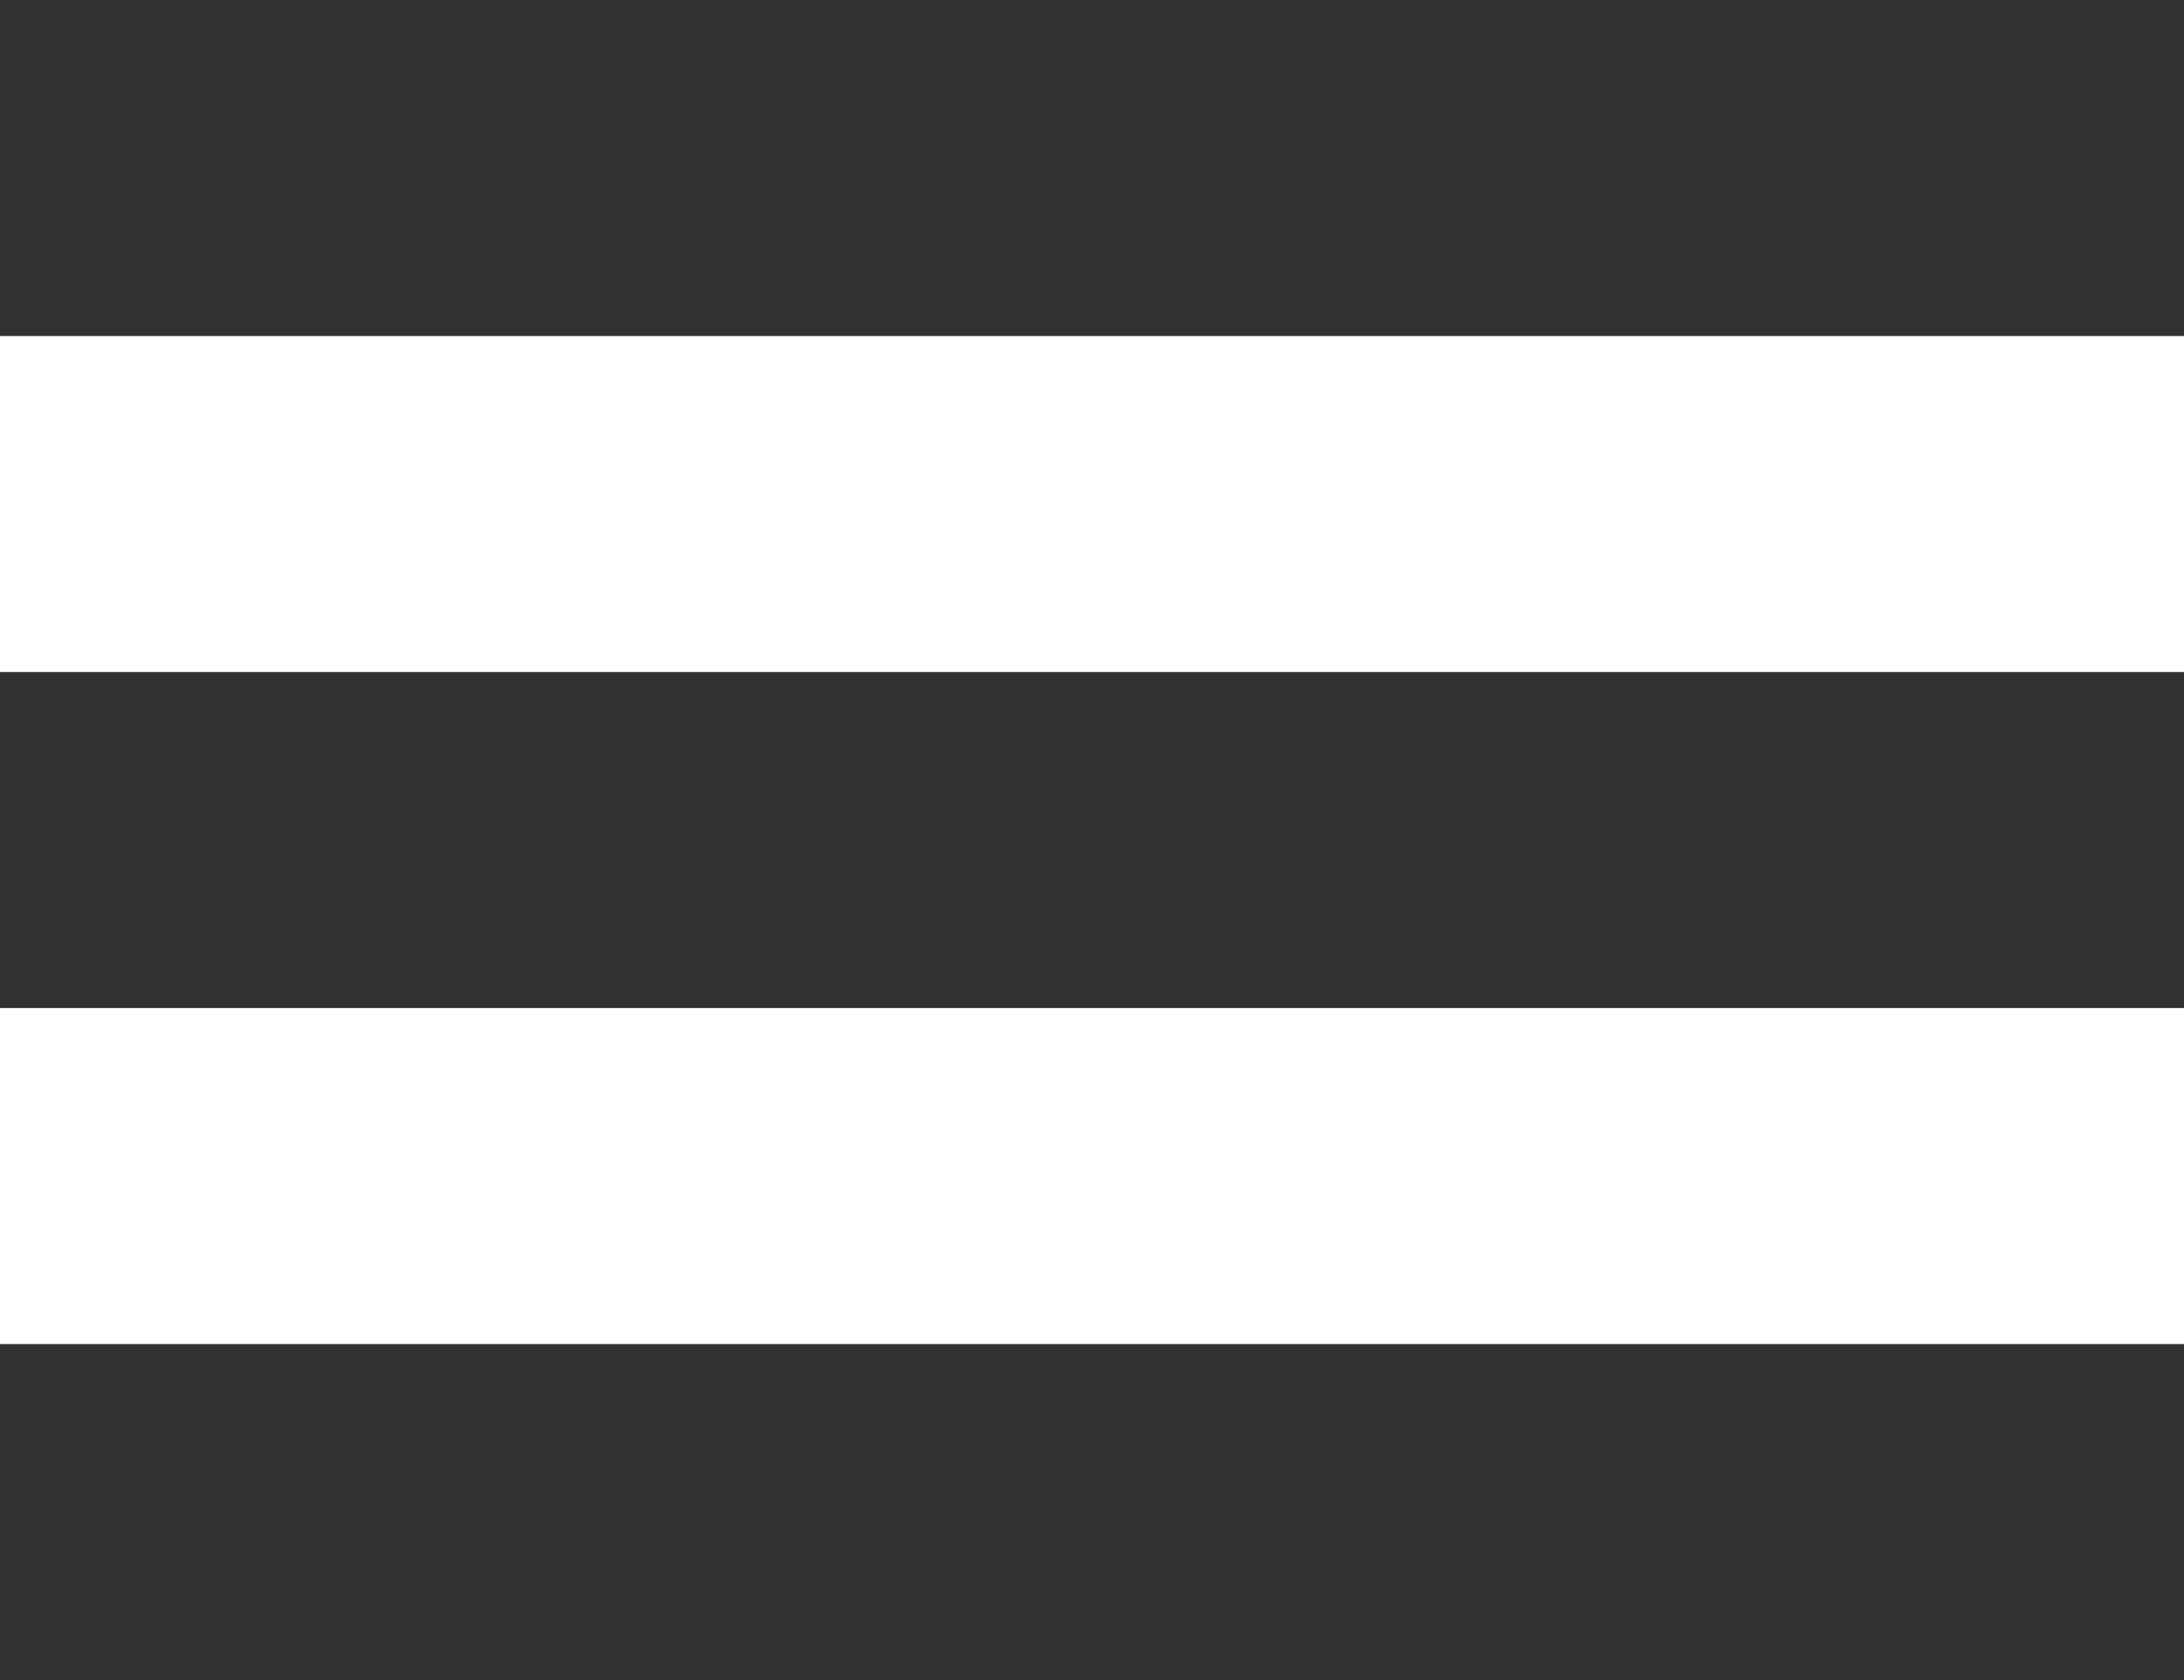
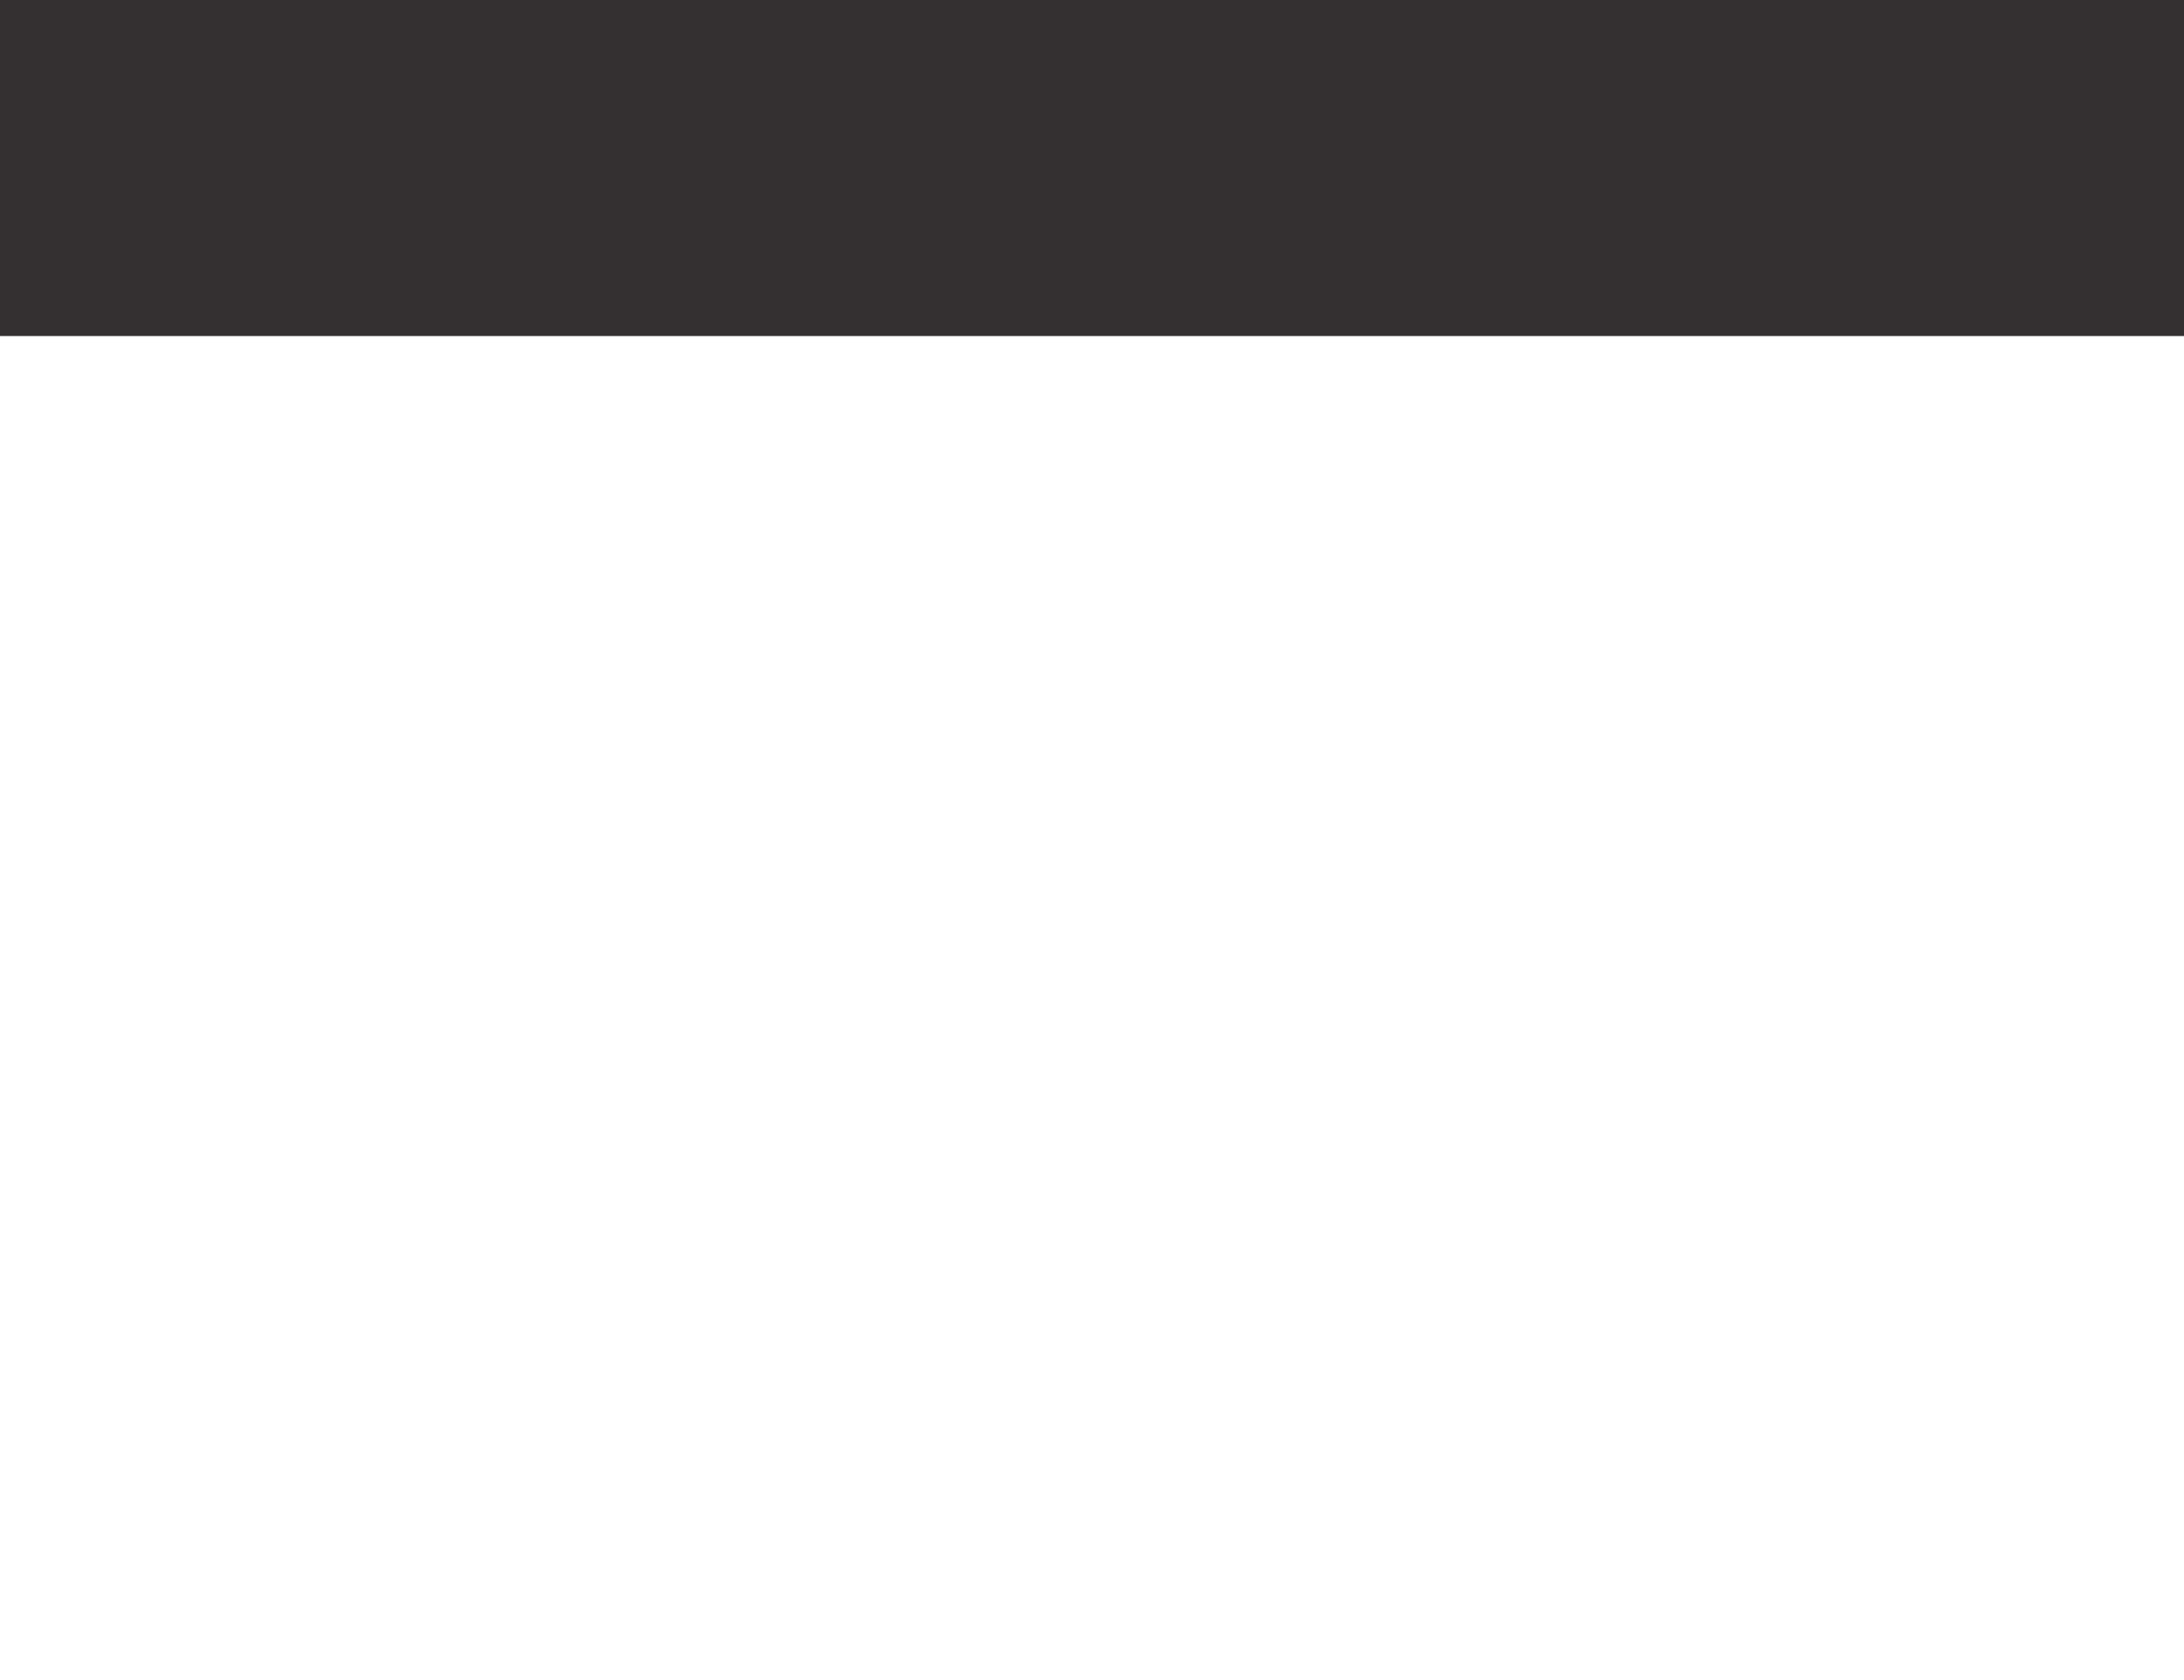
<svg xmlns="http://www.w3.org/2000/svg" width="26px" height="20px" viewBox="0 0 26 20" version="1.1">
  <title>menu</title>
  <desc>Created with Sketch.</desc>
  <defs />
  <g id="Screens" stroke="none" stroke-width="1" fill="none" fill-rule="evenodd">
    <g id="EMY_Client-Stories-Overview" transform="translate(-1060, -28)" fill-rule="nonzero" fill="#323030">
      <g id="menu" transform="translate(1060, 28)">
        <rect id="Rectangle" x="0" y="0" width="26" height="4" />
-         <rect id="Rectangle-Copy" x="0" y="8" width="26" height="4" />
-         <rect id="Rectangle-Copy" x="0" y="16" width="26" height="4" />
      </g>
    </g>
  </g>
</svg>